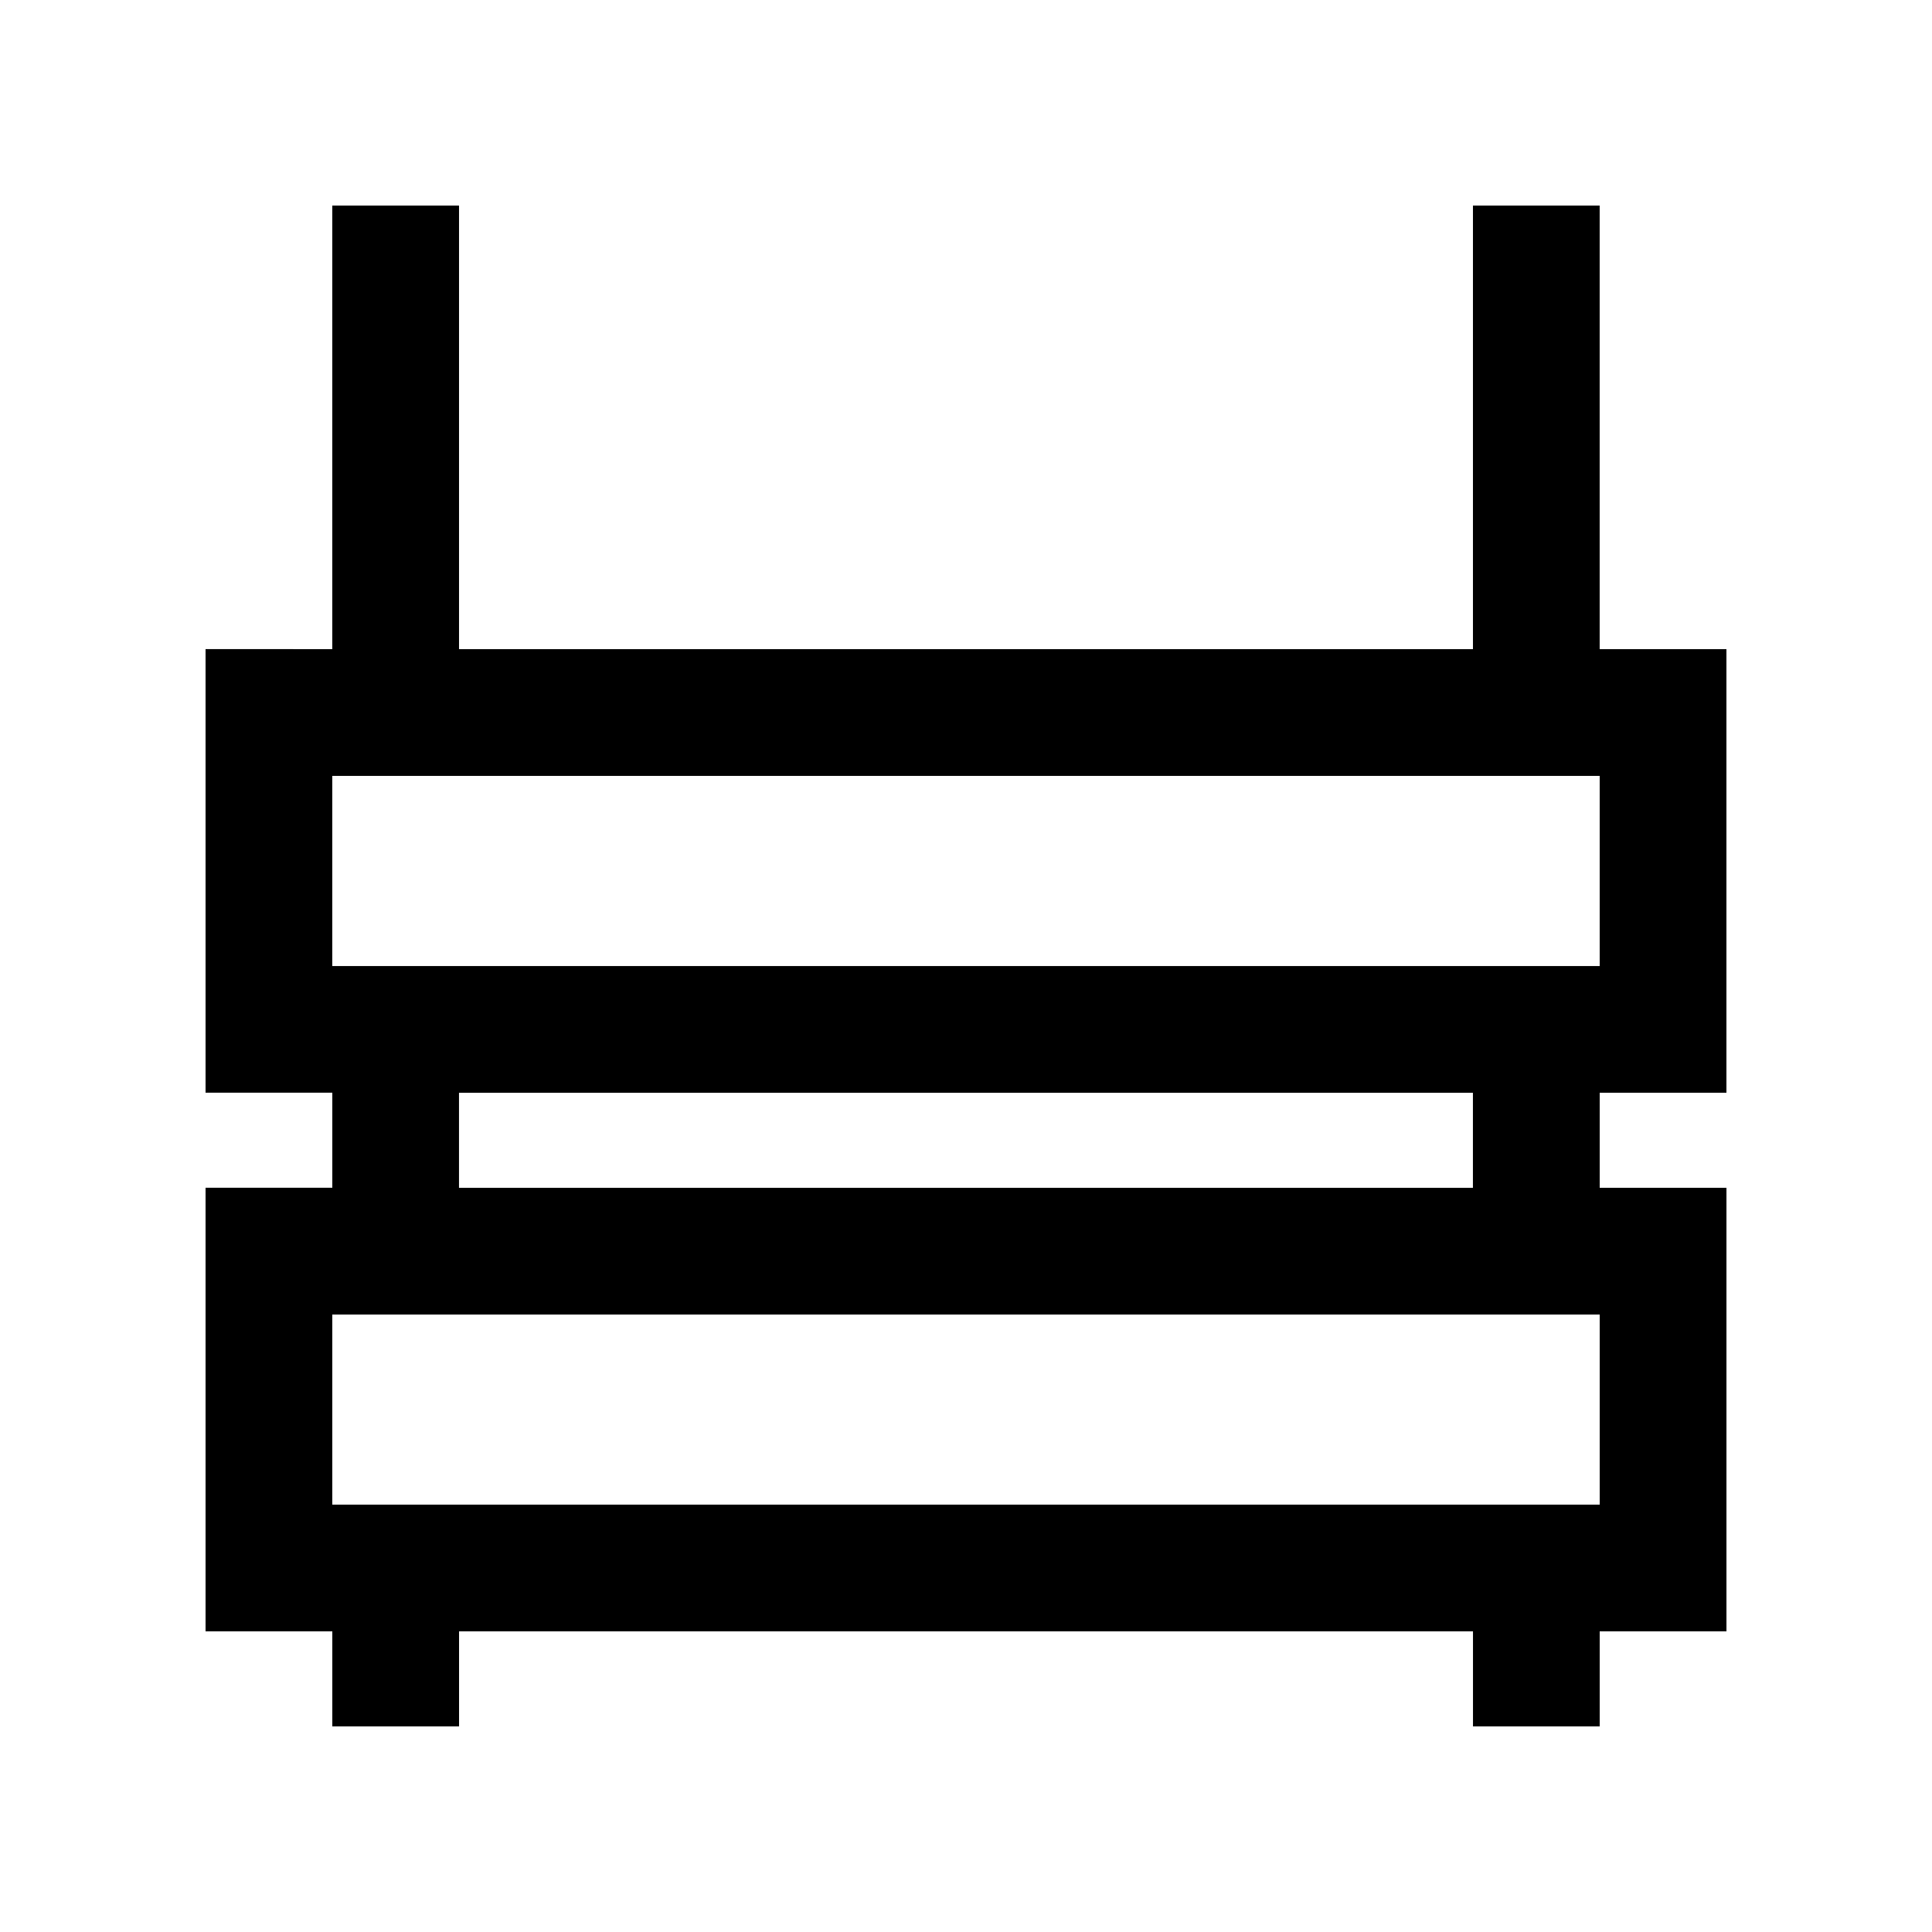
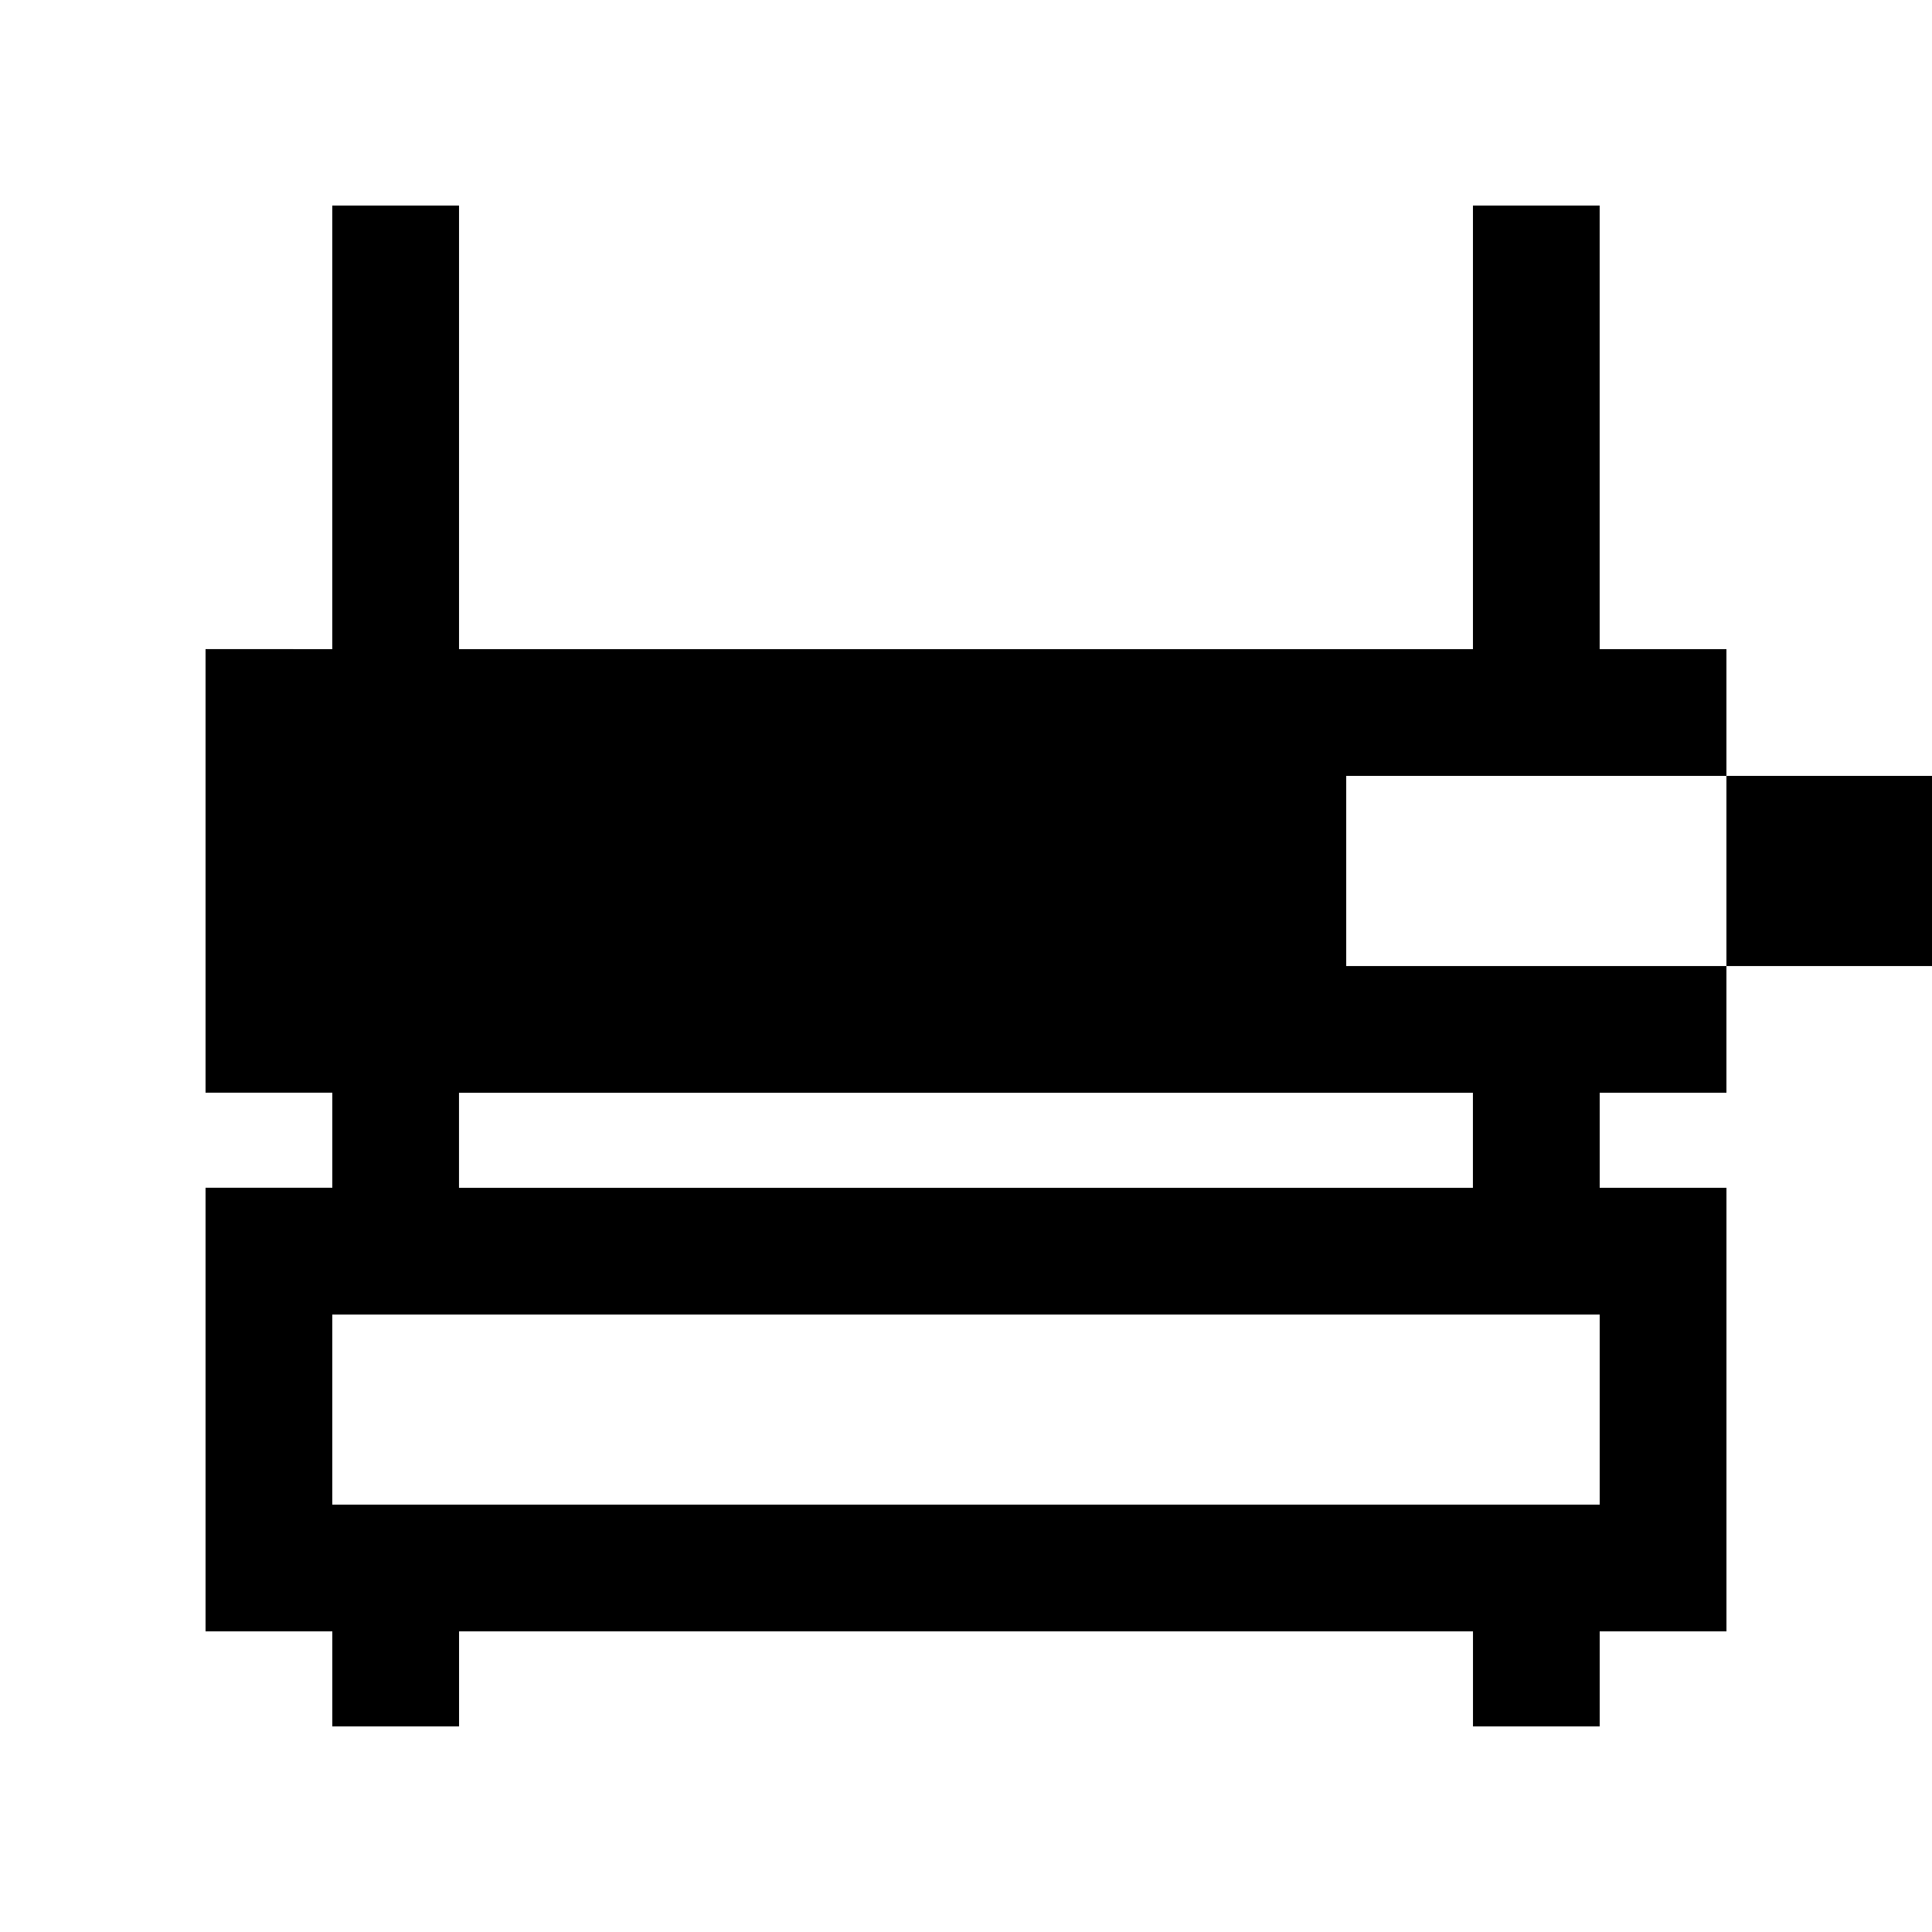
<svg xmlns="http://www.w3.org/2000/svg" fill="#000000" width="800px" height="800px" version="1.1" viewBox="144 144 512 512">
-   <path d="m601.52 433.59v-117.56h-33.59v-117.55h-33.582v117.55l-268.7-0.004v-117.55h-33.59v117.55l-33.582-0.004v117.55h33.59v25.191h-33.59v117.56h33.59v25.191h33.59v-25.191h268.7v25.191h33.582v-25.191h33.59v-117.55h-33.59v-25.191zm-33.59 109.16h-335.87v-50.383h335.88v50.383zm-302.29-83.965v-25.191h268.7v25.191zm-33.586-58.777v-50.383h335.88v50.383z" />
+   <path d="m601.52 433.59v-117.56h-33.59v-117.55h-33.582v117.55l-268.7-0.004v-117.55h-33.59v117.55l-33.582-0.004v117.55h33.59v25.191h-33.59v117.56h33.59v25.191h33.59v-25.191h268.7v25.191h33.582v-25.191h33.59v-117.55h-33.59v-25.191zm-33.59 109.16h-335.87v-50.383h335.88v50.383zm-302.29-83.965v-25.191h268.7v25.191m-33.586-58.777v-50.383h335.88v50.383z" />
</svg>